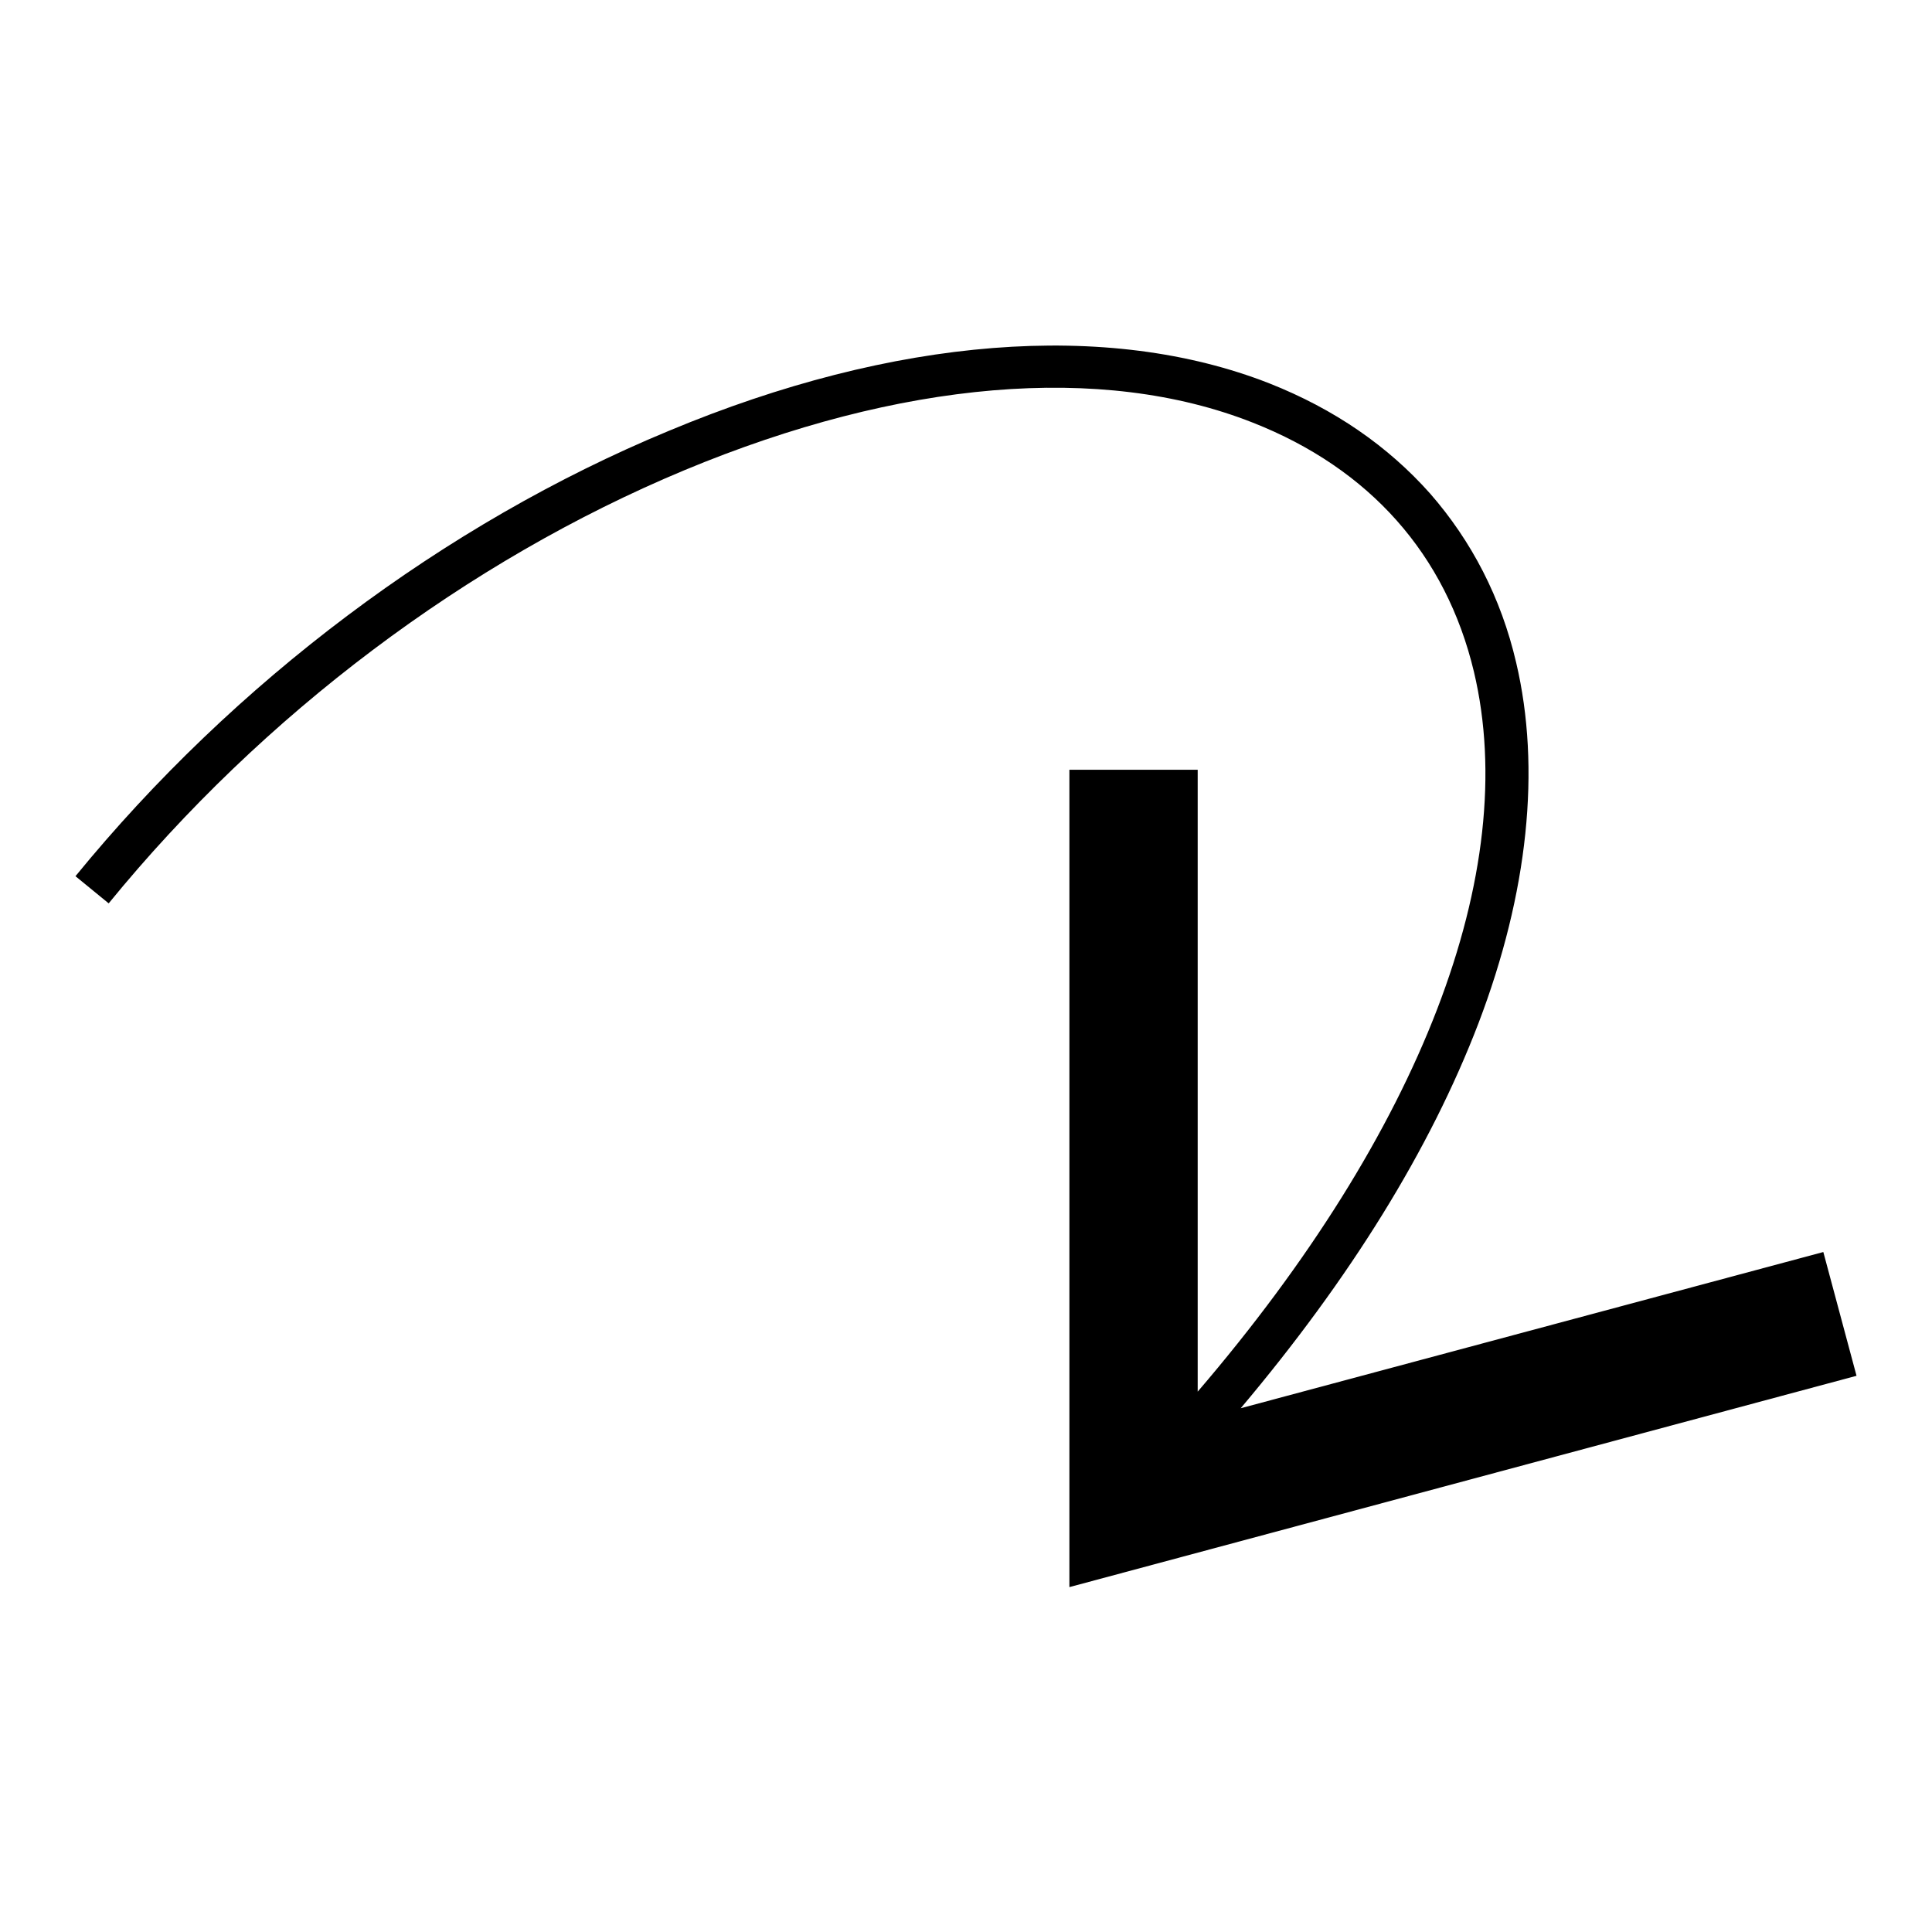
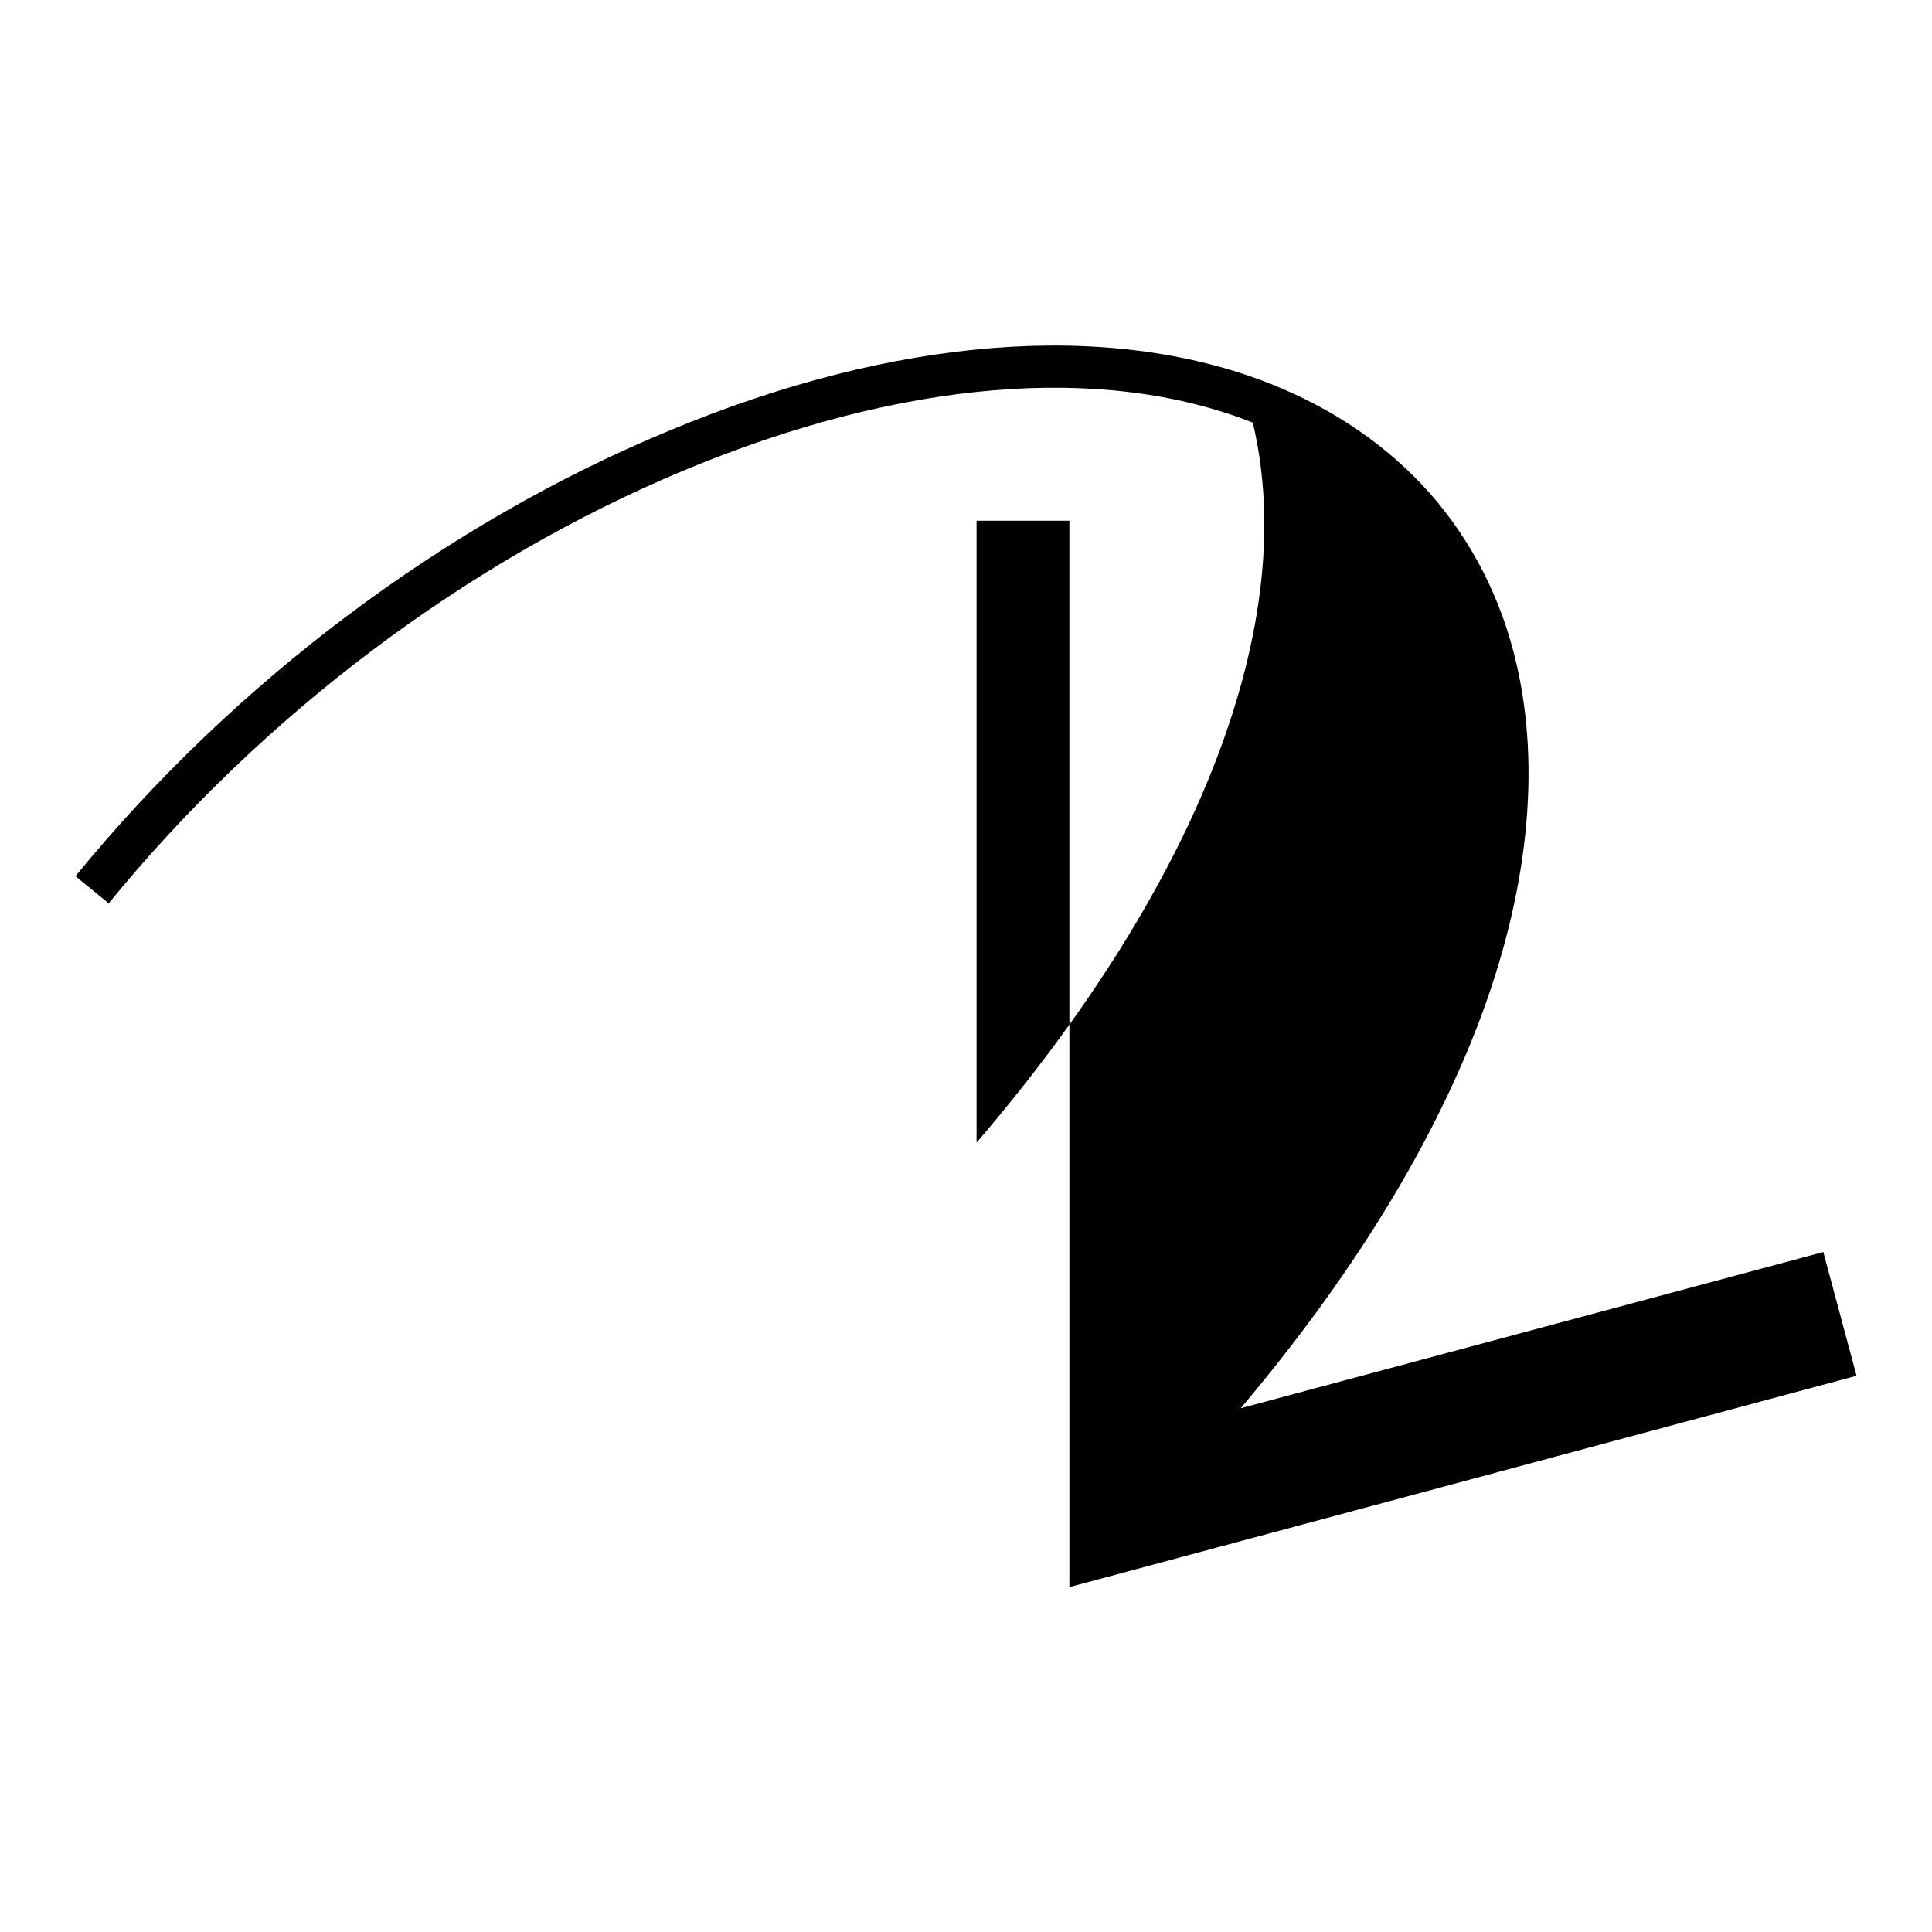
<svg xmlns="http://www.w3.org/2000/svg" version="1.1" x="0px" y="0px" viewBox="0 0 256 256" enable-background="new 0 0 256 256" xml:space="preserve">
  <g>
    <g>
-       <path fill="#000000" d="M141.7,102.1v108.2l104.3-28l-4.4-16.4l-77.2,20.7c14.5-17.2,25.1-34.3,31.5-51c6.6-17.3,8.3-33.8,5-47.8c-2-8.6-5.9-16.1-11.4-22.4c-5.6-6.3-12.7-11.2-21.3-14.6c-21.4-8.4-49.7-6.2-79.6,6.3C58.9,69.4,31,90.4,10,116.1l4.4,3.6c20.4-25,47.5-45.4,76.3-57.4C119.3,50.4,146,48.1,166,56c15.5,6.1,25.6,17.5,29.3,33c6.3,26.5-7.1,61-36.6,95.4v-82.4H141.7z" />
+       <path fill="#000000" d="M141.7,102.1v108.2l104.3-28l-4.4-16.4l-77.2,20.7c14.5-17.2,25.1-34.3,31.5-51c6.6-17.3,8.3-33.8,5-47.8c-2-8.6-5.9-16.1-11.4-22.4c-5.6-6.3-12.7-11.2-21.3-14.6c-21.4-8.4-49.7-6.2-79.6,6.3C58.9,69.4,31,90.4,10,116.1l4.4,3.6c20.4-25,47.5-45.4,76.3-57.4C119.3,50.4,146,48.1,166,56c6.3,26.5-7.1,61-36.6,95.4v-82.4H141.7z" />
    </g>
  </g>
</svg>